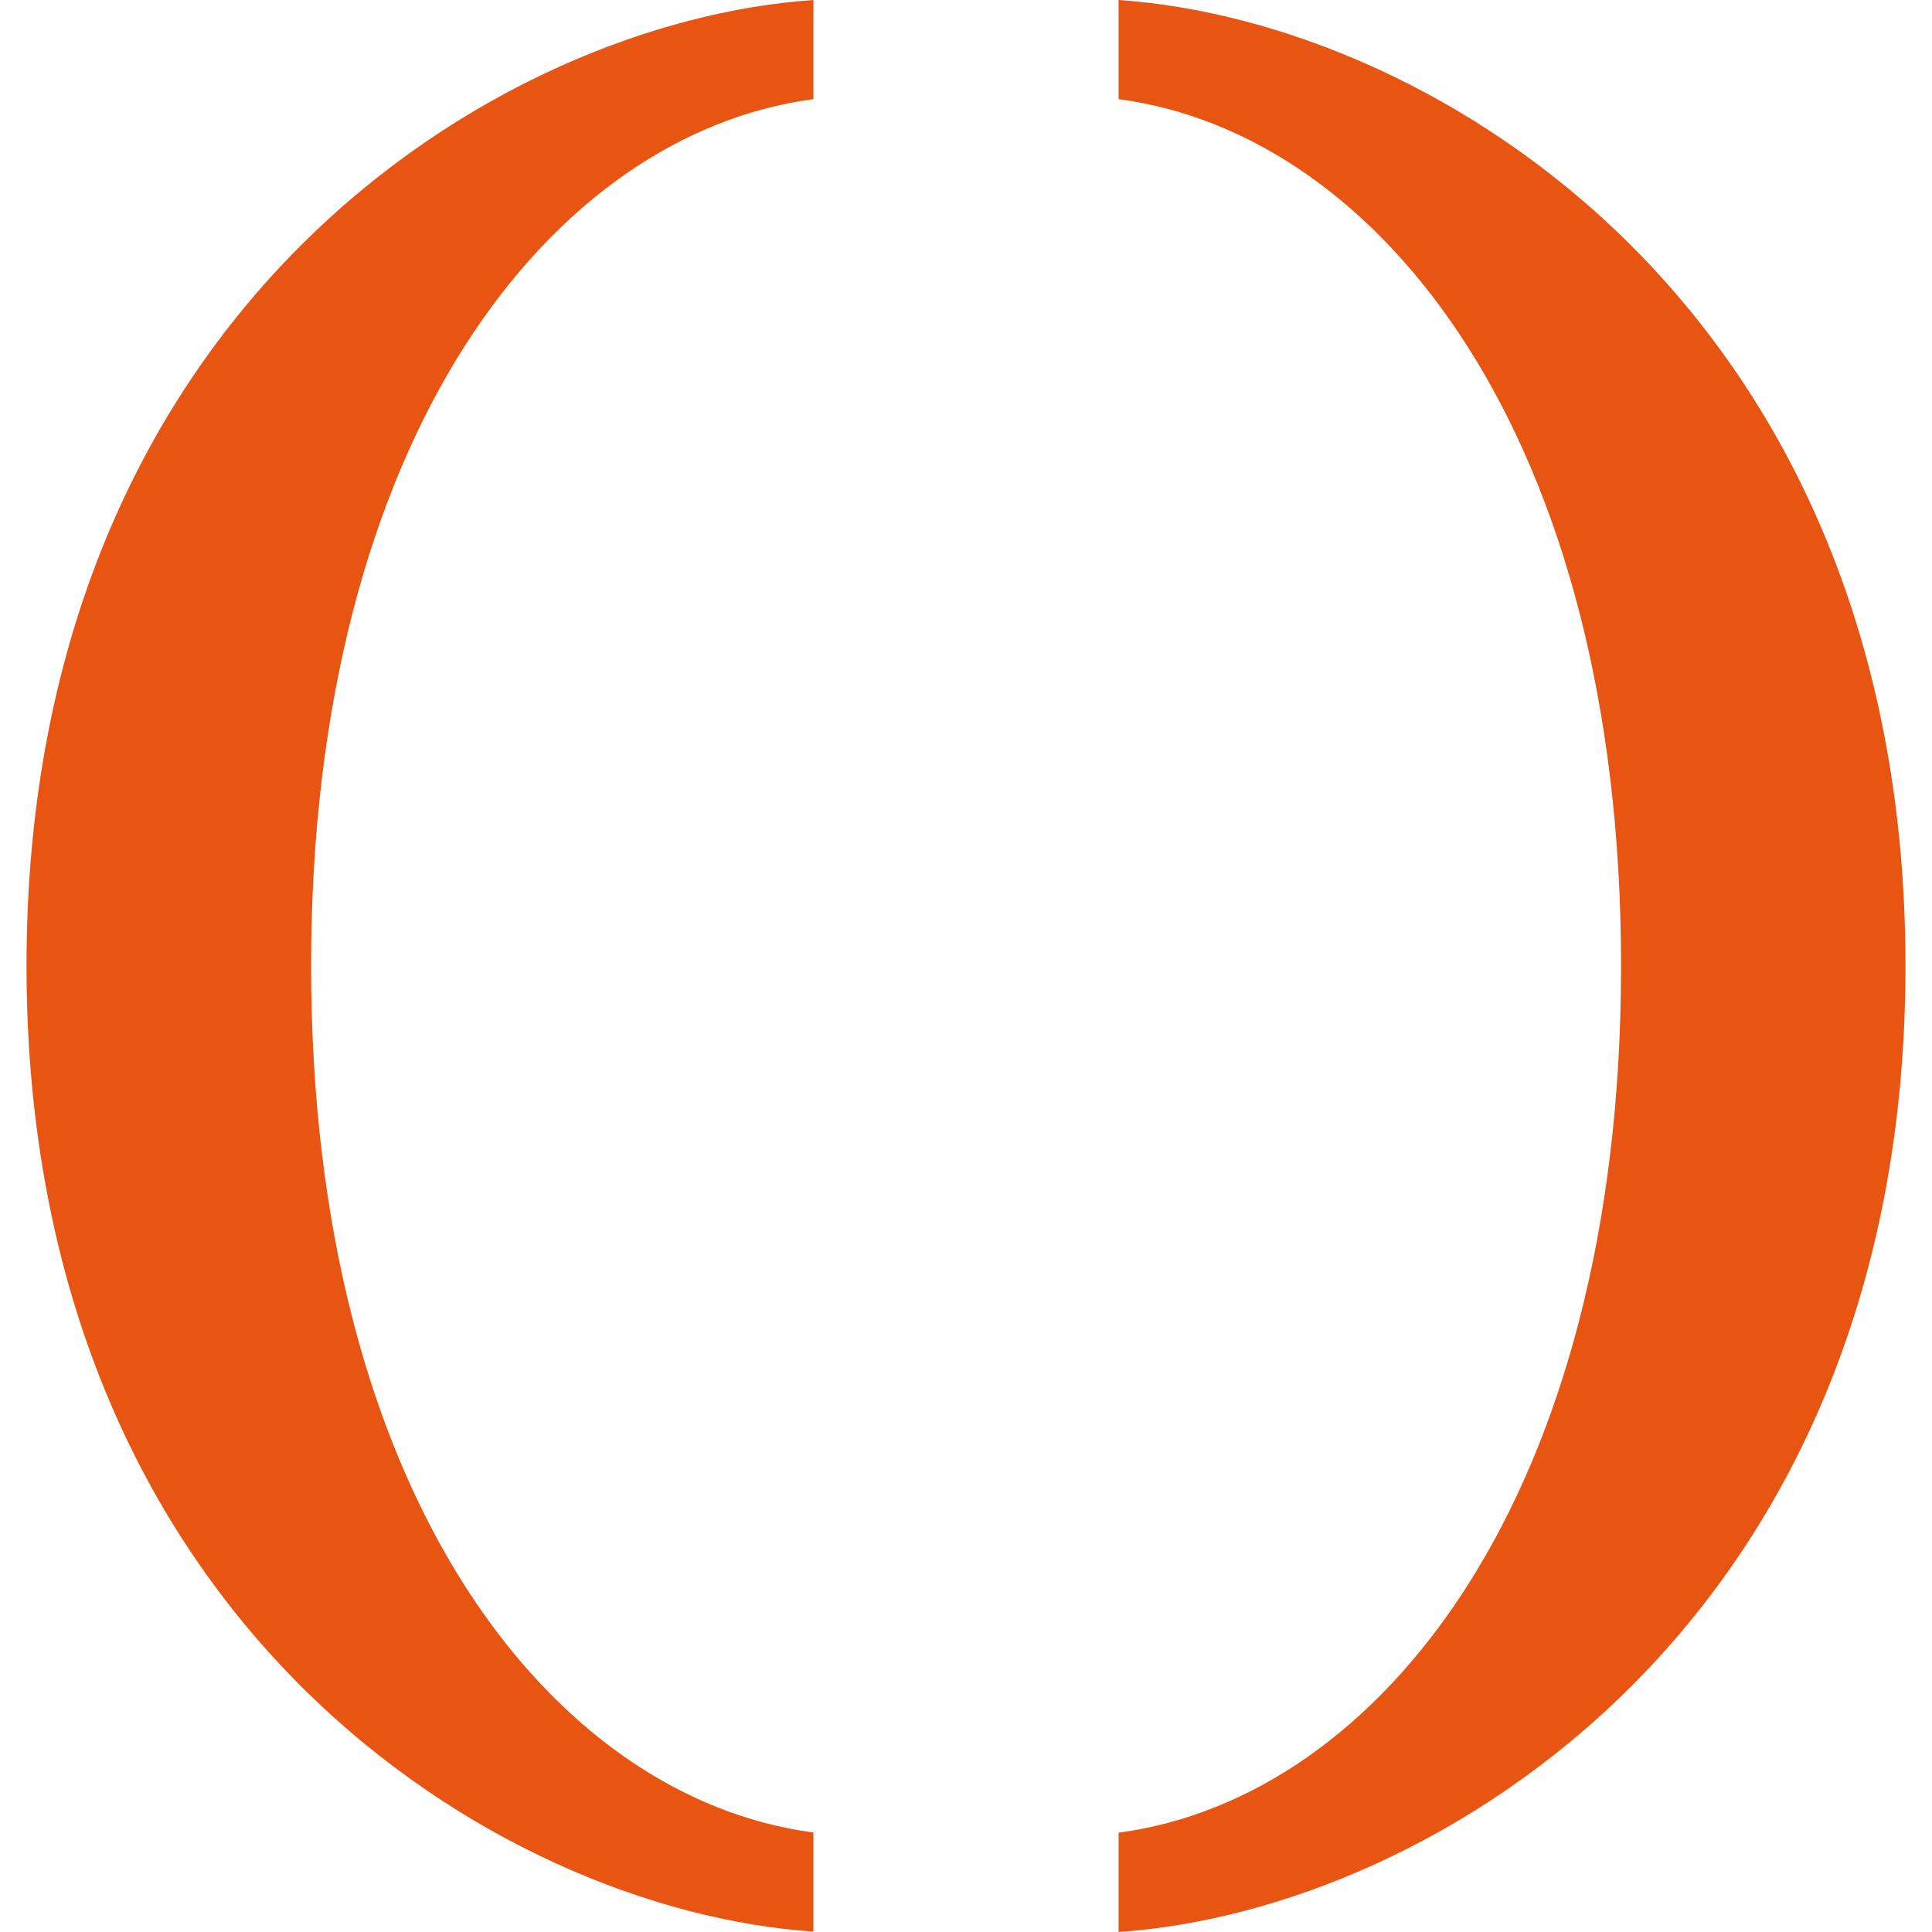
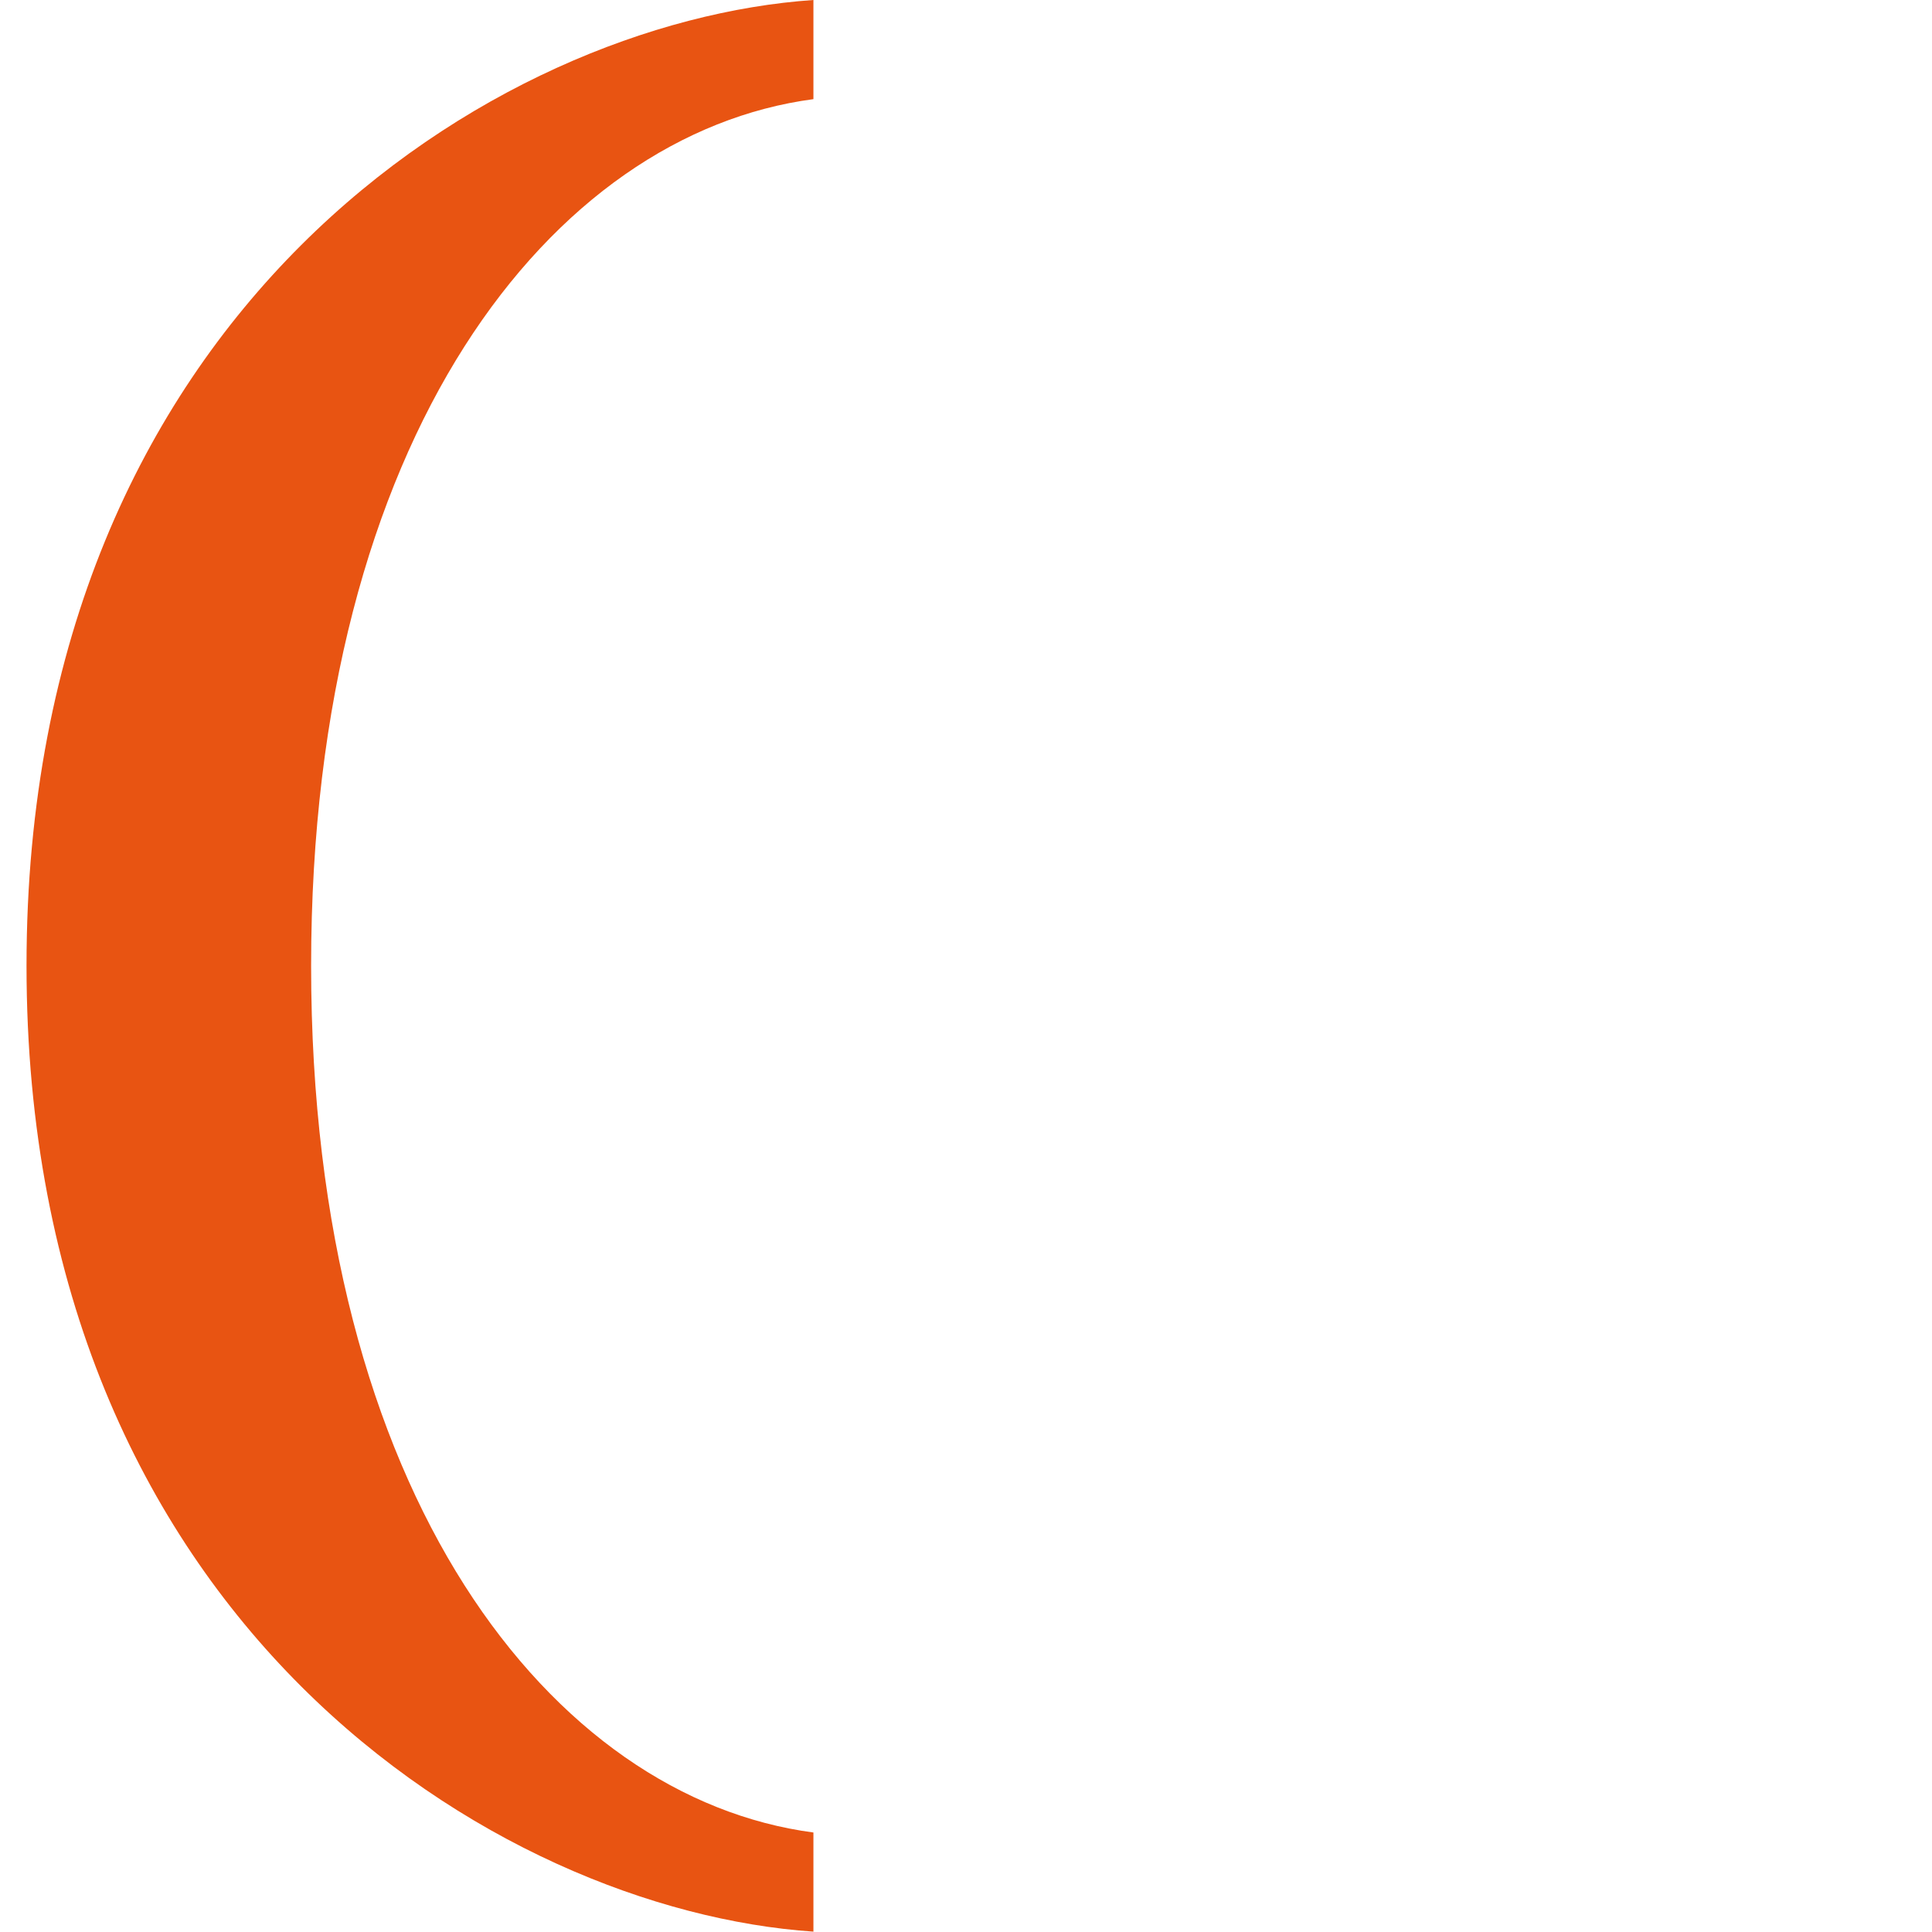
<svg xmlns="http://www.w3.org/2000/svg" width="512" height="512" viewBox="10.219 0.782 42.412 43.609" preserveAspectRatio="xMidYMid meet">
  <path d="M27.981 3.02C22.091 3.799 16.643 10.61 16.643 22.583C16.643 34.556 22.091 41.367 27.981 42.145V44.383C20.829 43.895 10.219 37.375 10.219 22.579C10.219 7.783 20.829 1.27 27.981 0.782V3.02Z" fill="#E85412" />
-   <path d="M34.869 42.149C40.759 41.367 46.211 34.556 46.211 22.587C46.211 10.618 40.759 3.799 34.869 3.02V0.782C42.025 1.27 52.631 7.791 52.631 22.587C52.631 37.382 42.021 43.903 34.869 44.391V42.153V42.149Z" fill="#E85412" />
</svg>